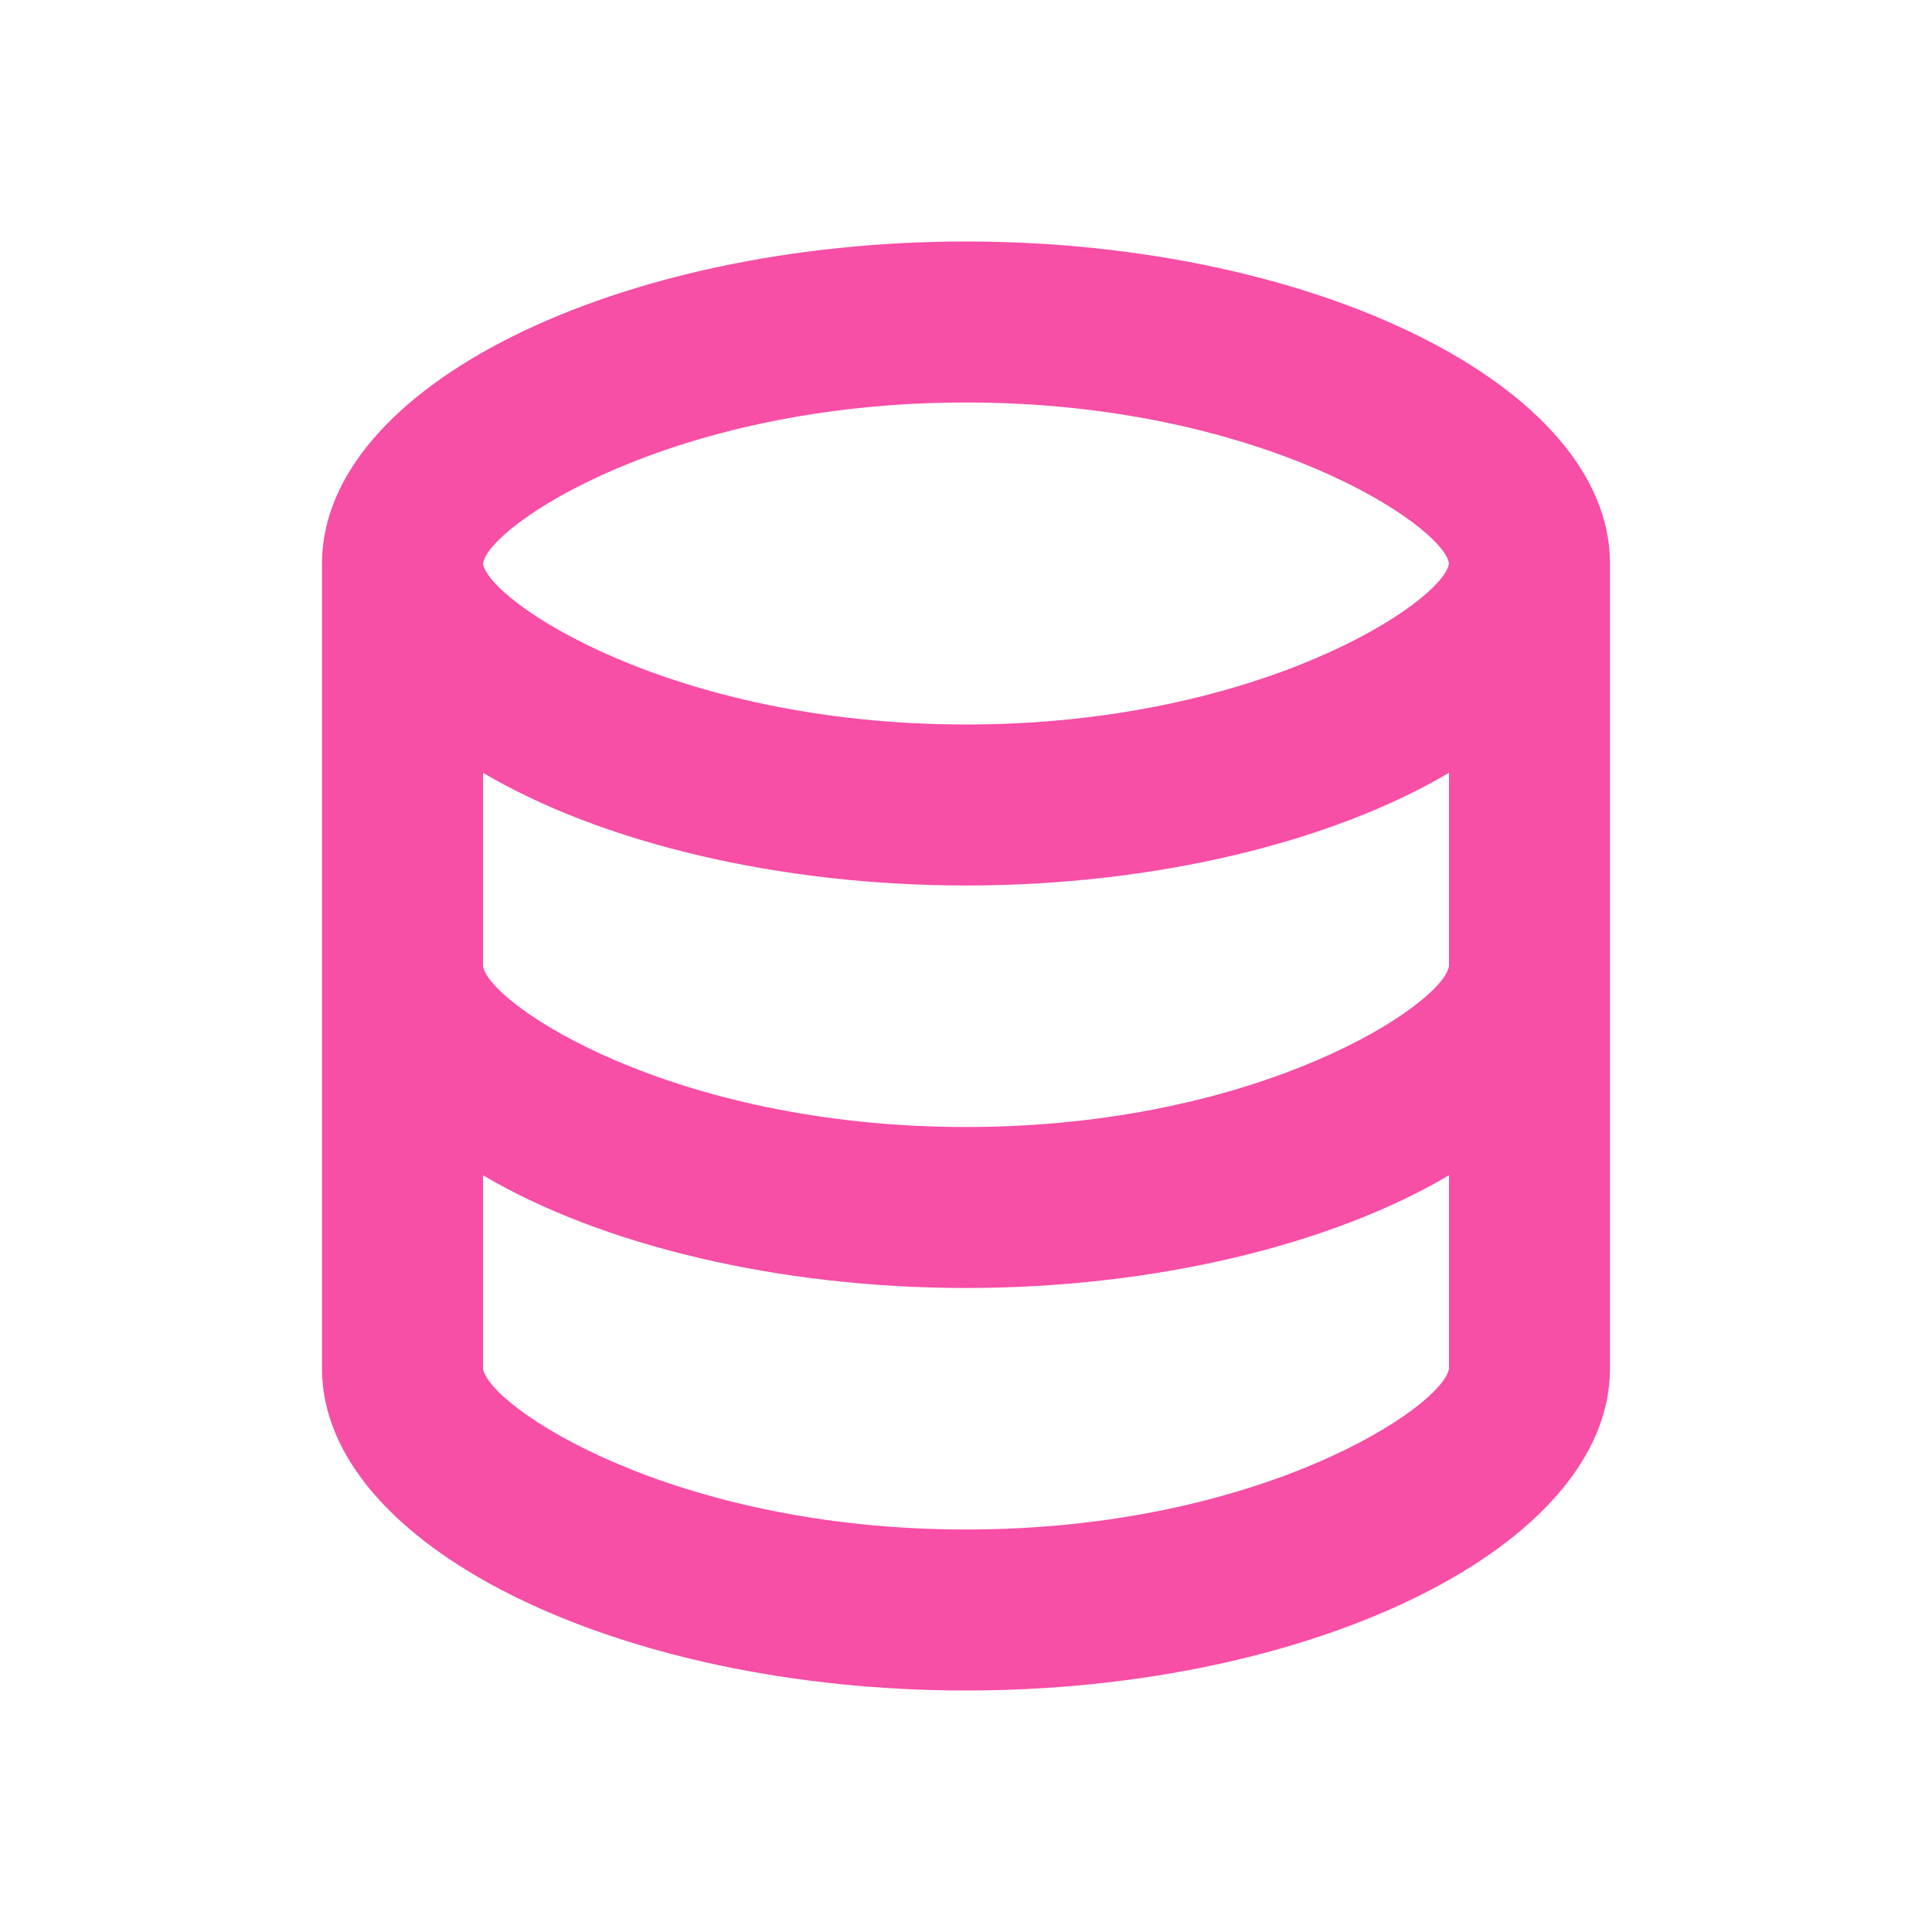
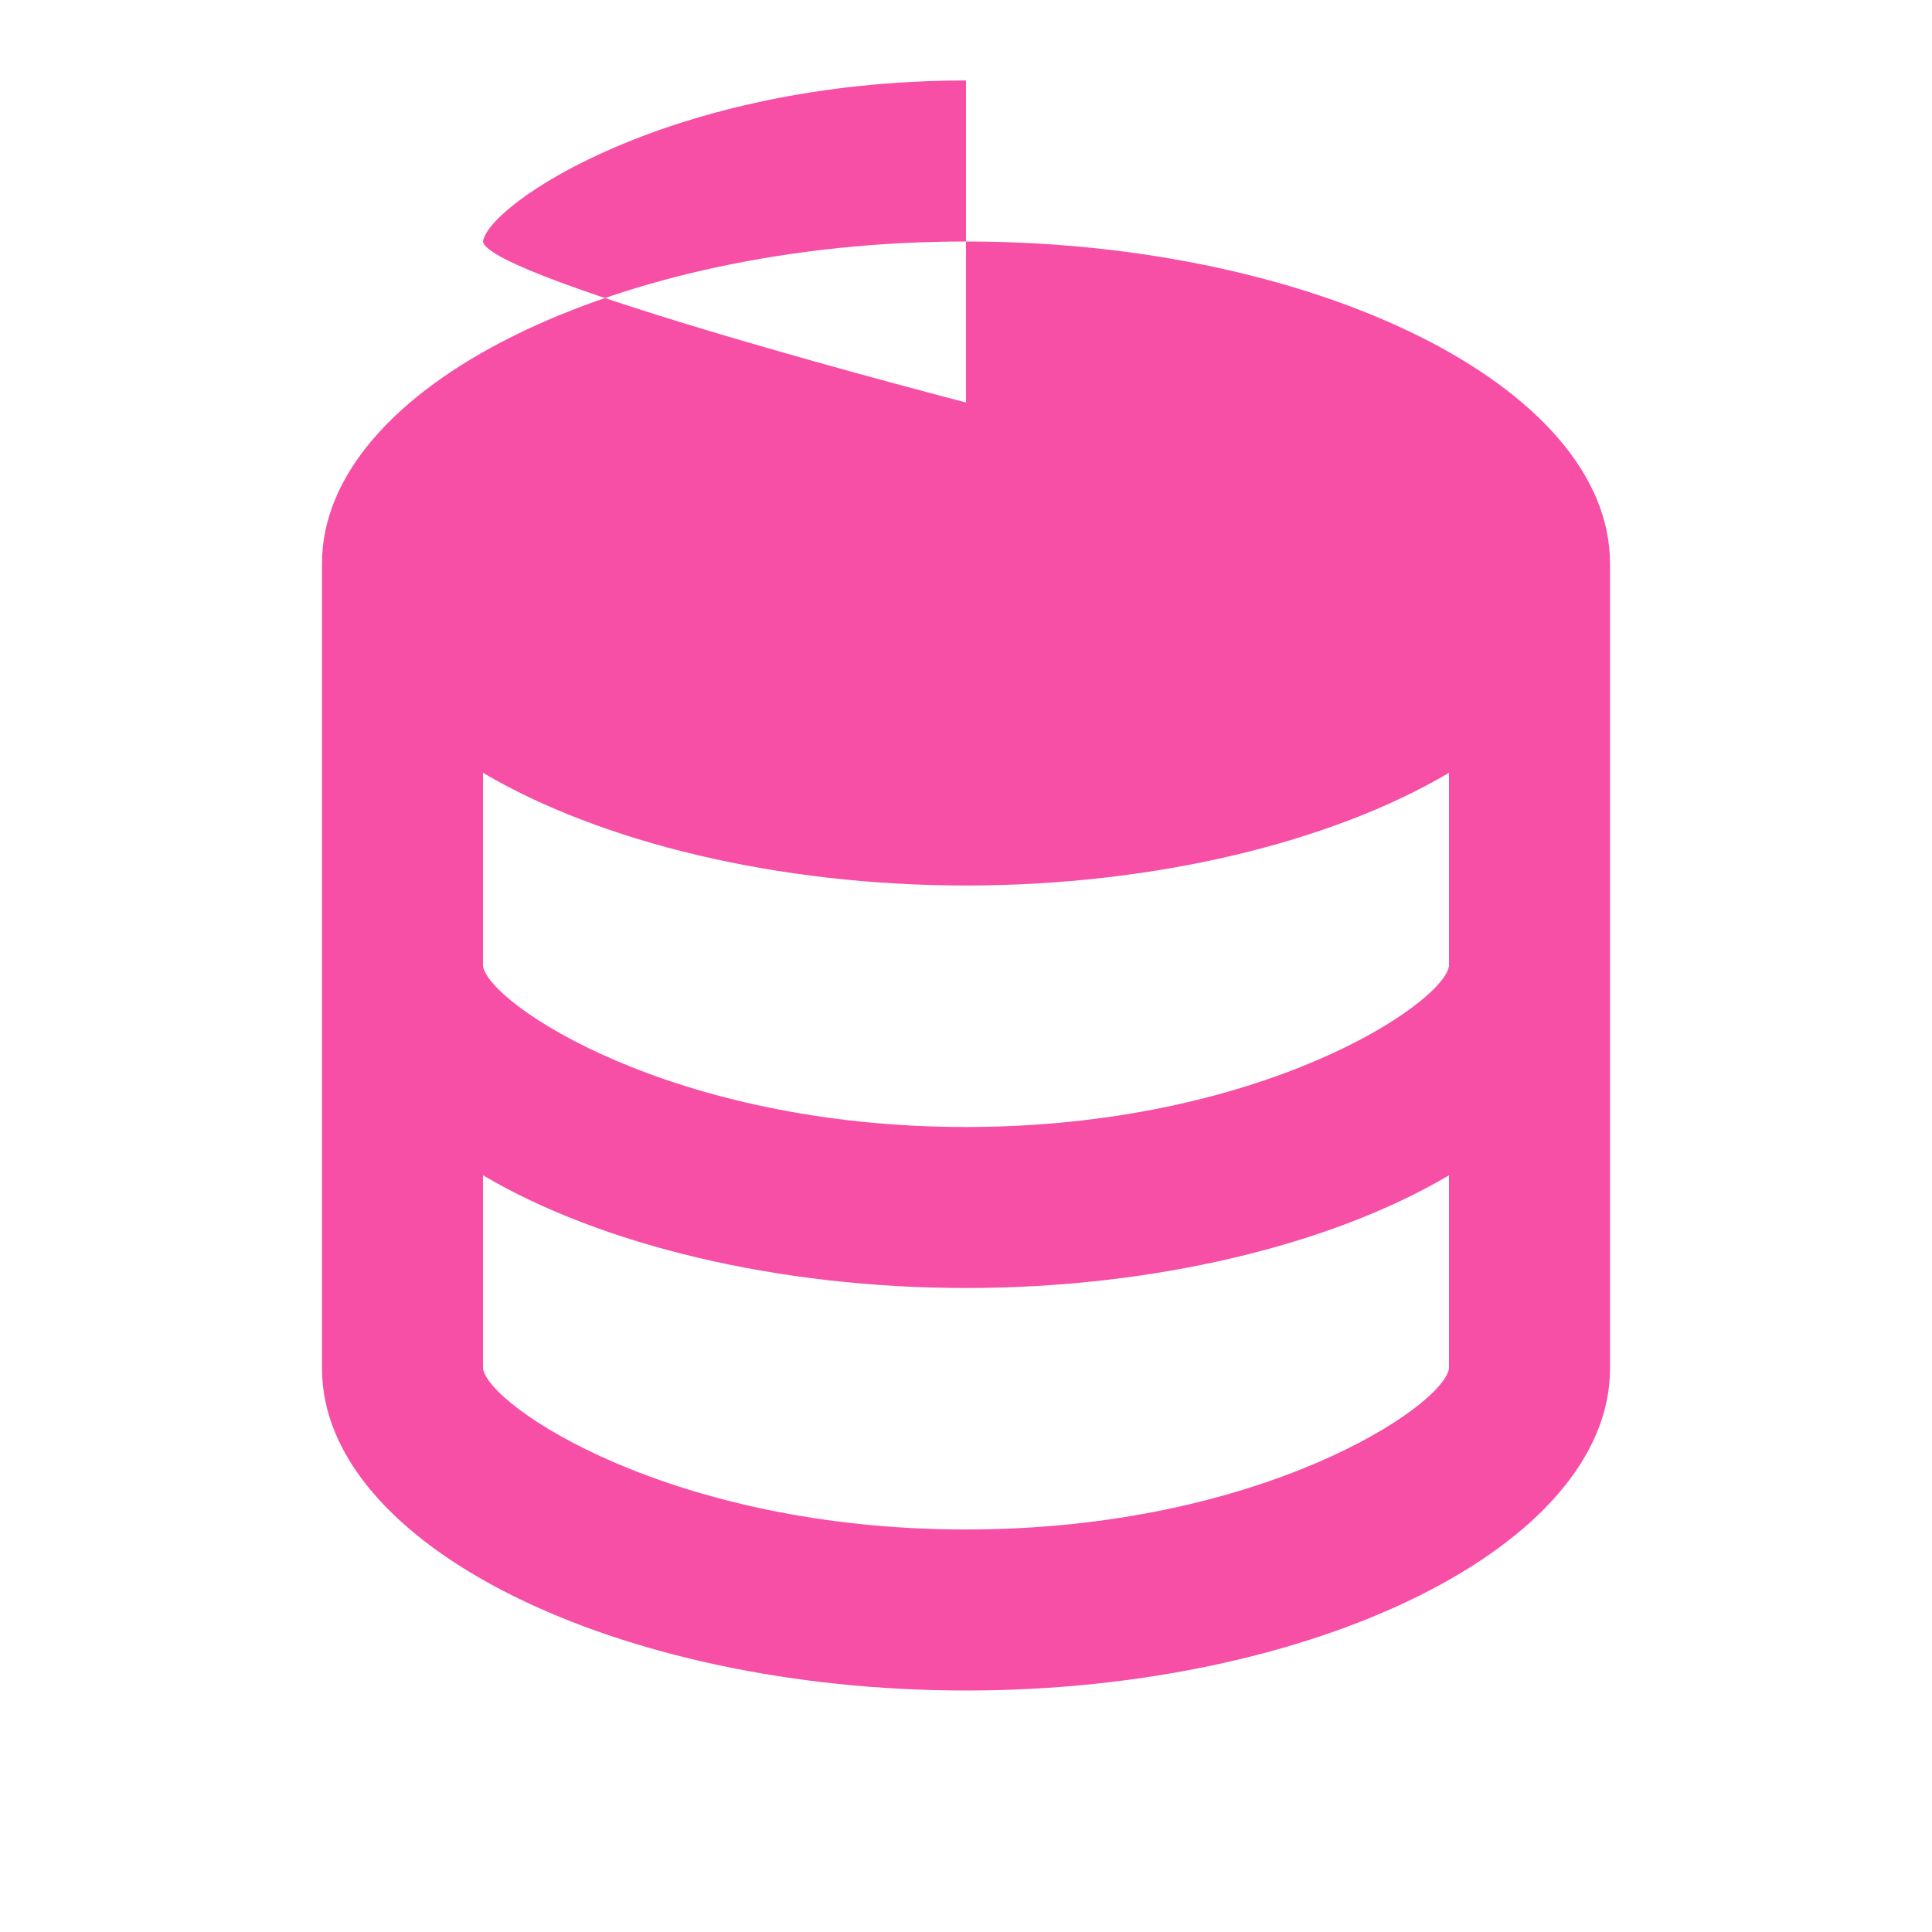
<svg xmlns="http://www.w3.org/2000/svg" id="_レイヤー_1" data-name="レイヤー_1" version="1.1" viewBox="0 0 36 36">
  <defs>
    <style>
      .st0 {
        fill: none;
      }

      .st1 {
        fill: #f74ea6;
      }
    </style>
  </defs>
-   <path class="st1" d="M30,25.5v-15c0-3.3-5.5-6-12-6s-12,2.7-12,6v15c0,3.3,5.5,6,12,6s12-2.7,12-6ZM18,7.5c5.5,0,8.9,2.3,9,3-.1.7-3.5,3-9,3s-8.9-2.3-9-3c.1-.7,3.5-3,9-3ZM9,14.4c2.2,1.3,5.5,2.1,9,2.1s6.8-.8,9-2.1v3.6c-.1.7-3.5,3-9,3s-8.9-2.3-9-3v-3.6ZM9,25.5v-3.6c2.2,1.3,5.5,2.1,9,2.1s6.8-.8,9-2.1v3.6c-.1.7-3.5,3-9,3s-8.9-2.3-9-3Z" />
-   <rect class="st0" width="36" height="36" />
+   <path class="st1" d="M30,25.5v-15c0-3.3-5.5-6-12-6s-12,2.7-12,6v15c0,3.3,5.5,6,12,6s12-2.7,12-6ZM18,7.5s-8.9-2.3-9-3c.1-.7,3.5-3,9-3ZM9,14.4c2.2,1.3,5.5,2.1,9,2.1s6.8-.8,9-2.1v3.6c-.1.7-3.5,3-9,3s-8.9-2.3-9-3v-3.6ZM9,25.5v-3.6c2.2,1.3,5.5,2.1,9,2.1s6.8-.8,9-2.1v3.6c-.1.7-3.5,3-9,3s-8.9-2.3-9-3Z" />
</svg>